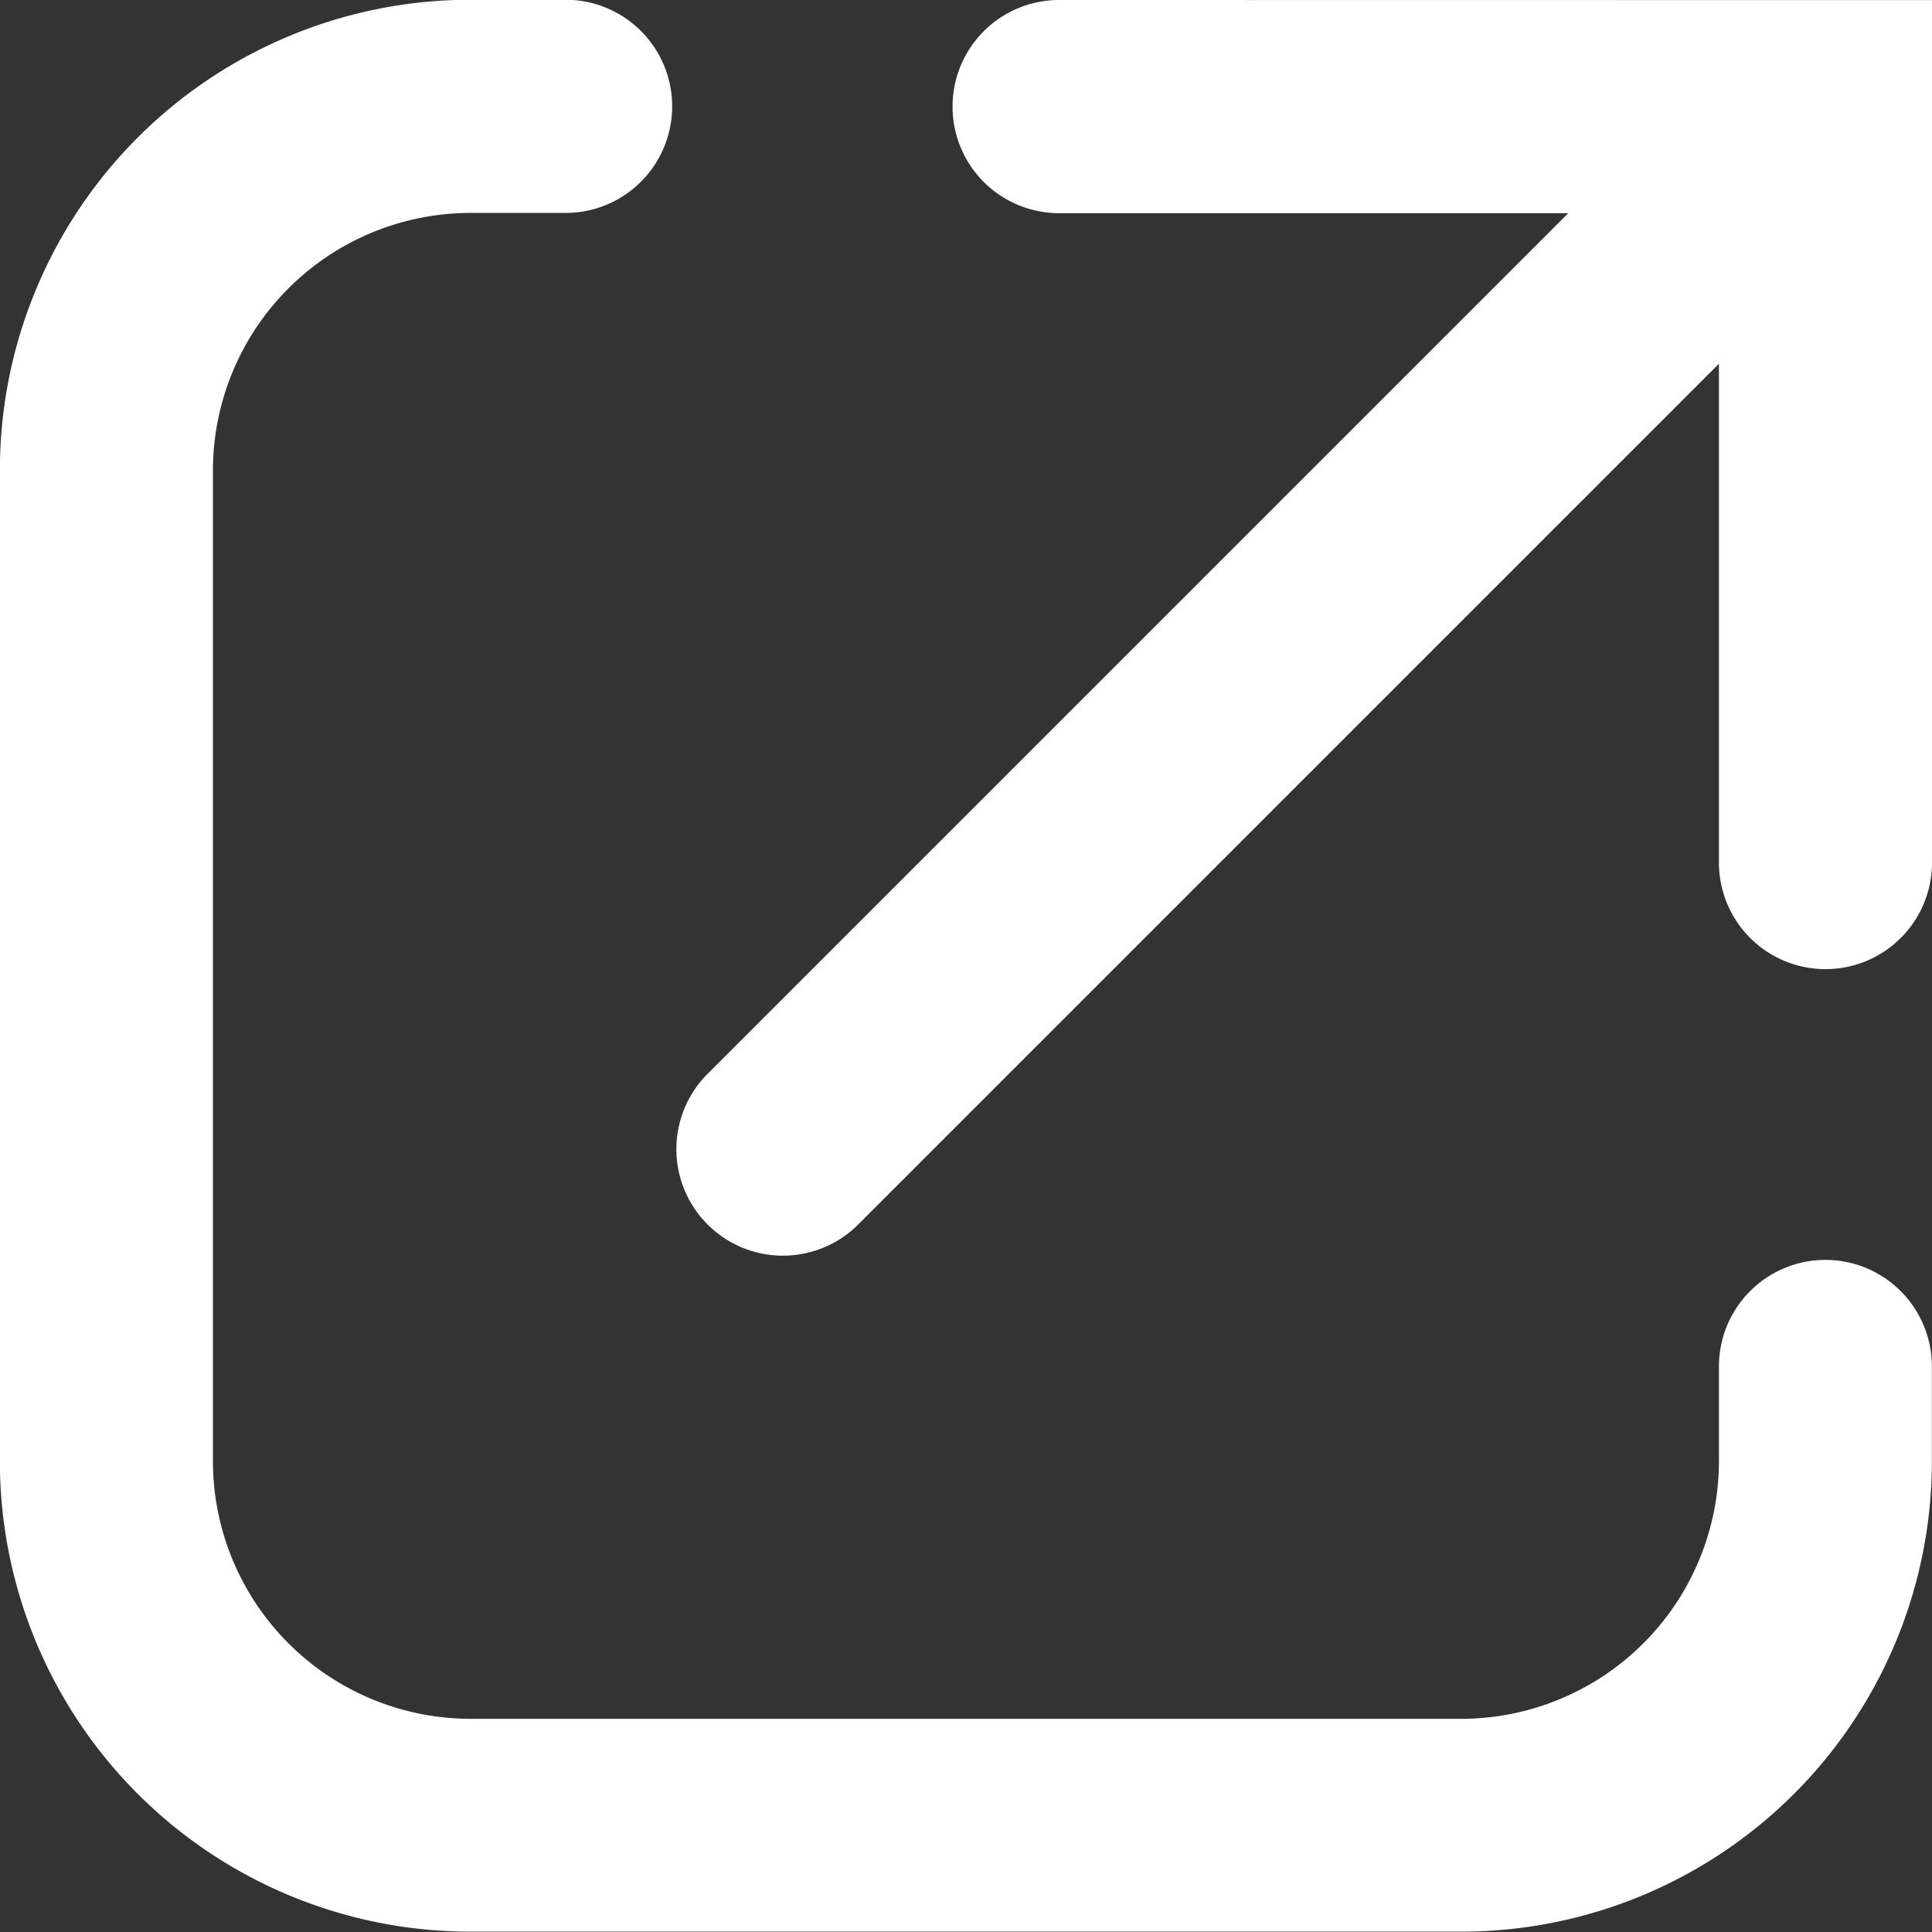
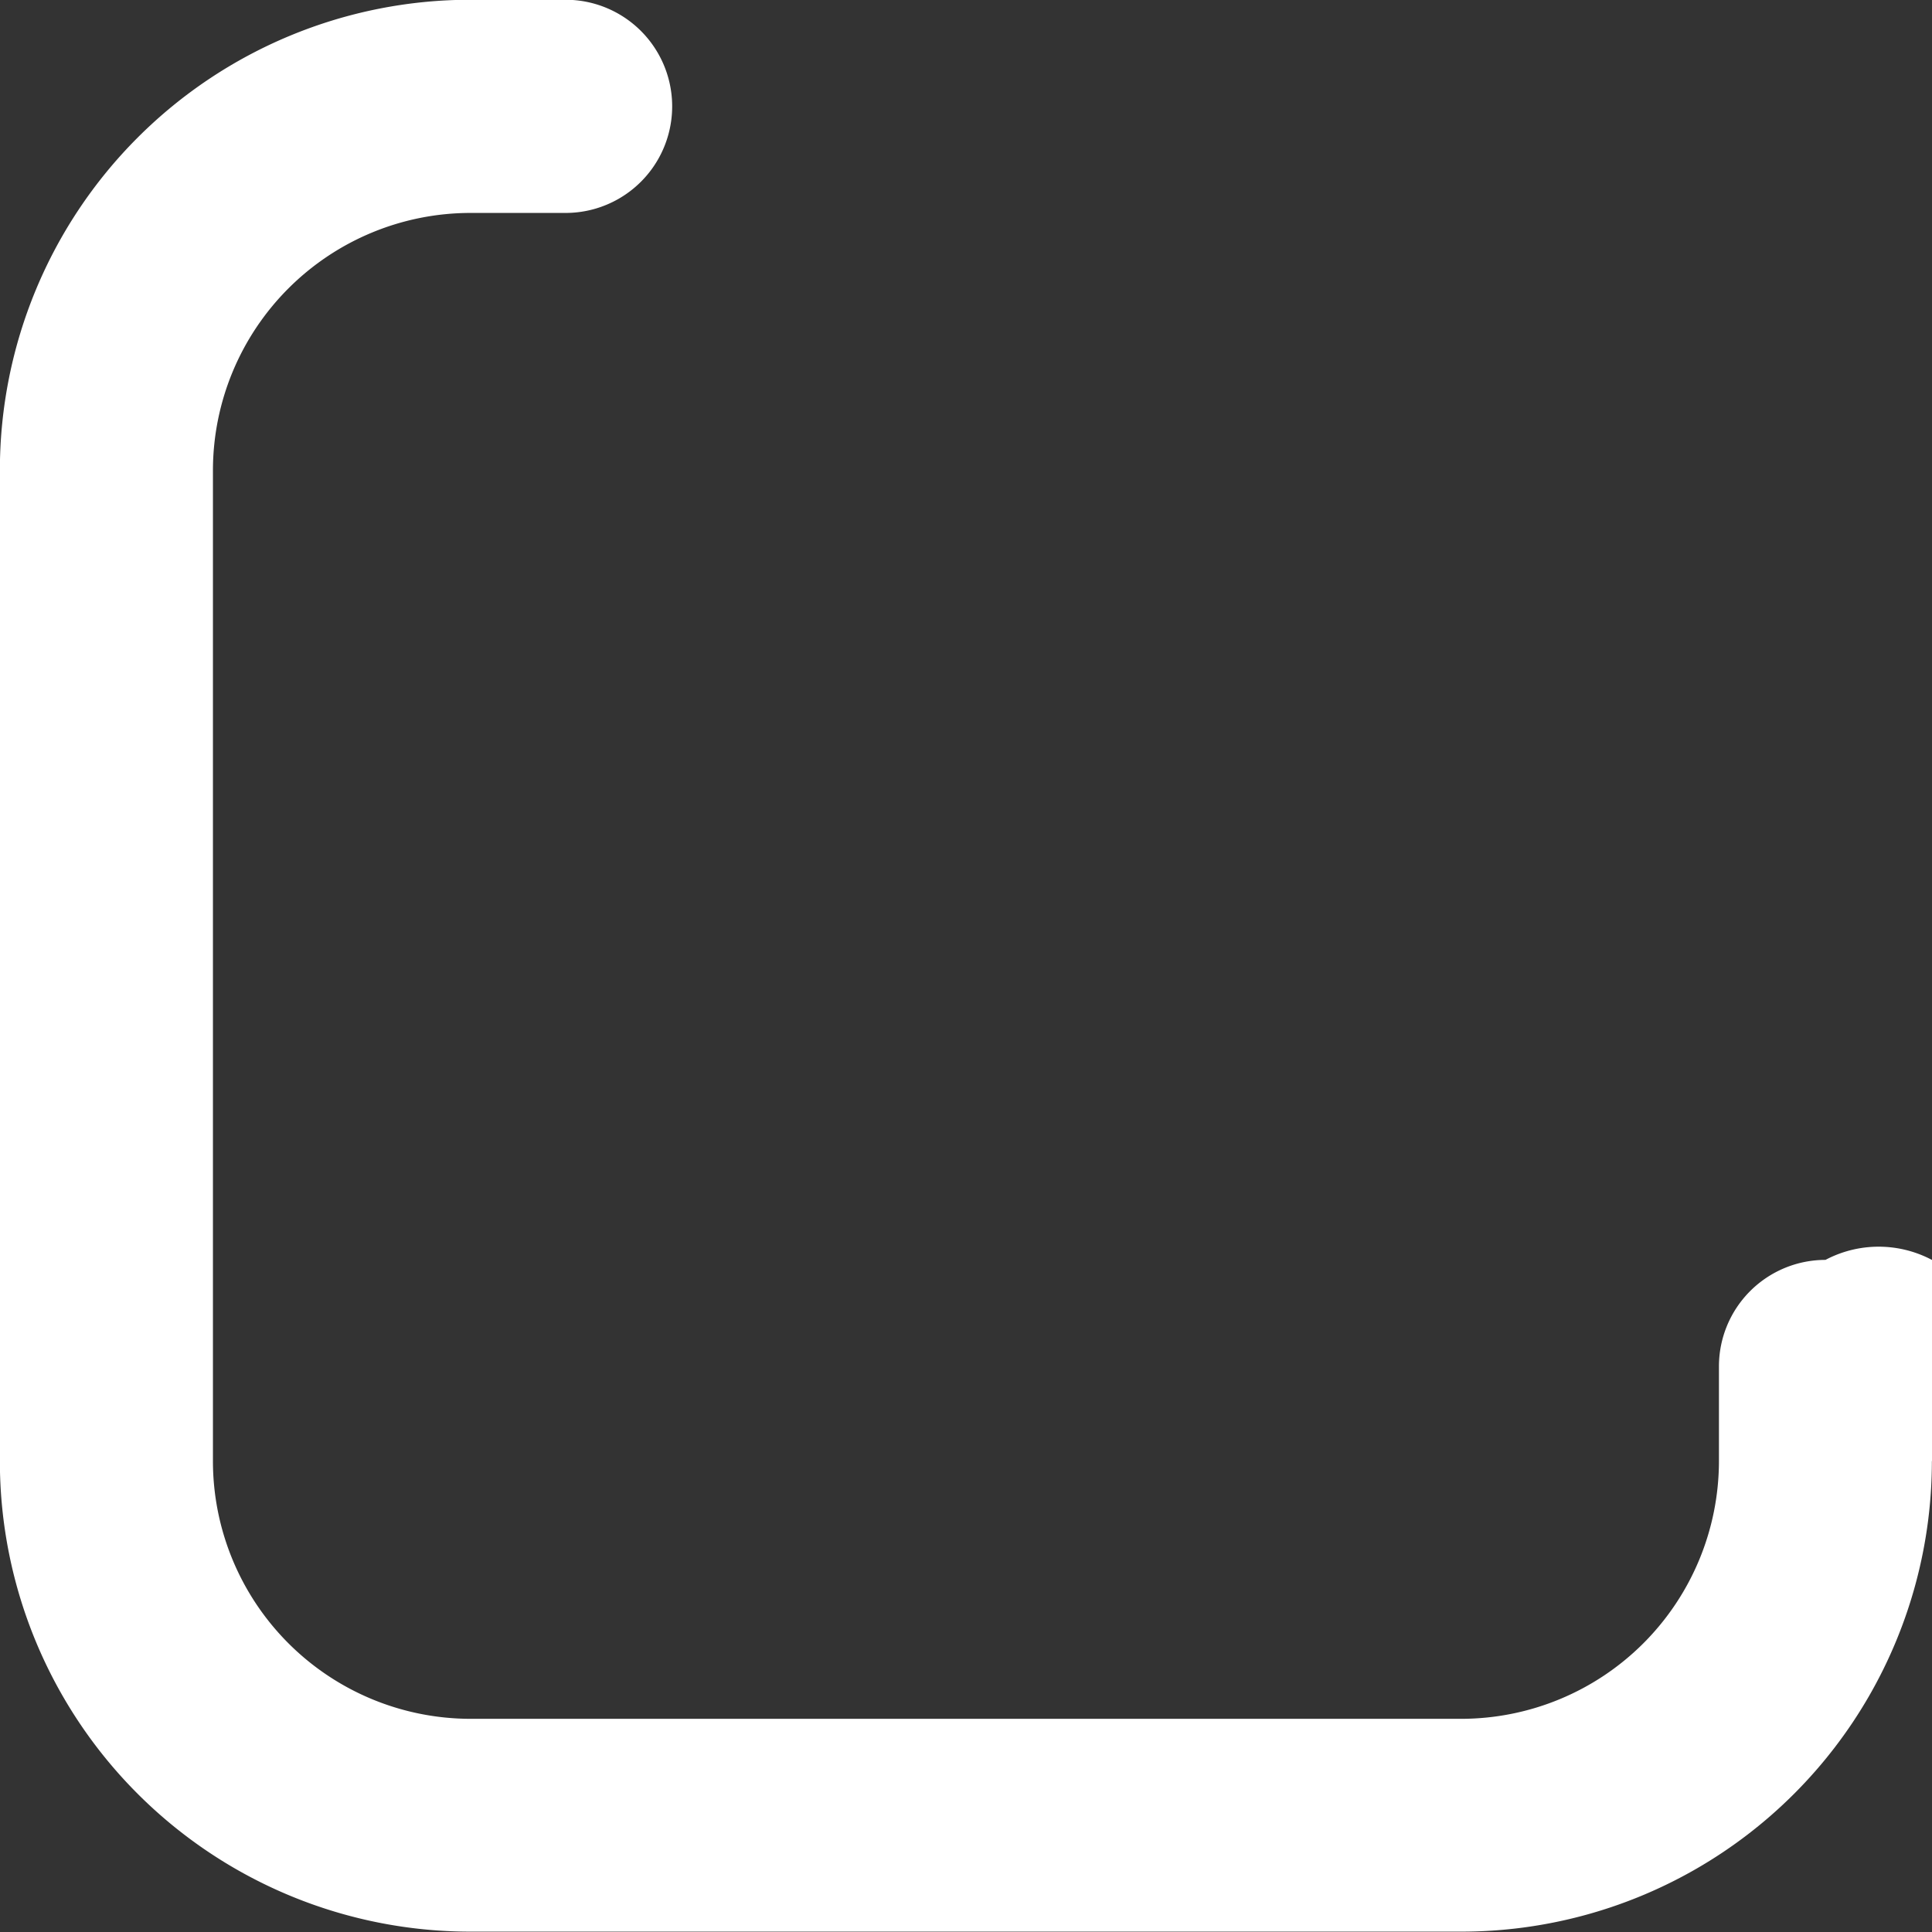
<svg xmlns="http://www.w3.org/2000/svg" width="16.014" height="16.015" viewBox="0 0 16.014 16.015">
  <rect x="0" y="0" width="16.014" height="16.015" fill="#333333" stroke="none" />
  <g id="Group_185" data-name="Group 185" transform="translate(-1268.052 -998.077)">
-     <path id="Path_225" data-name="Path 225" d="M1283.183,1008.52a.883.883,0,0,0-.883.883v.786a2.138,2.138,0,0,1-2.135,2.135h-8.214a2.137,2.137,0,0,1-2.134-2.135v-8.213a2.136,2.136,0,0,1,2.134-2.134h.789a.883.883,0,0,0,0-1.767h-.789a3.9,3.9,0,0,0-3.9,3.9v8.213a3.9,3.9,0,0,0,3.9,3.9h8.214a3.9,3.9,0,0,0,3.9-3.9v-.786A.883.883,0,0,0,1283.183,1008.52Z" transform="translate(0 0)" fill="#fff" />
-     <path id="Path_226" data-name="Path 226" d="M1275.791,998.077a.883.883,0,0,0,0,1.767h4.22l-7.121,7.121a.883.883,0,1,0,1.248,1.249l7.122-7.122v4.135a.883.883,0,1,0,1.766,0v-7.149Z" transform="translate(1.04 0)" fill="#fff" />
+     <path id="Path_225" data-name="Path 225" d="M1283.183,1008.52a.883.883,0,0,0-.883.883v.786a2.138,2.138,0,0,1-2.135,2.135h-8.214a2.137,2.137,0,0,1-2.134-2.135v-8.213a2.136,2.136,0,0,1,2.134-2.134h.789a.883.883,0,0,0,0-1.767h-.789a3.9,3.9,0,0,0-3.9,3.9v8.213a3.9,3.9,0,0,0,3.9,3.9h8.214a3.9,3.9,0,0,0,3.9-3.9A.883.883,0,0,0,1283.183,1008.52Z" transform="translate(0 0)" fill="#fff" />
  </g>
</svg>